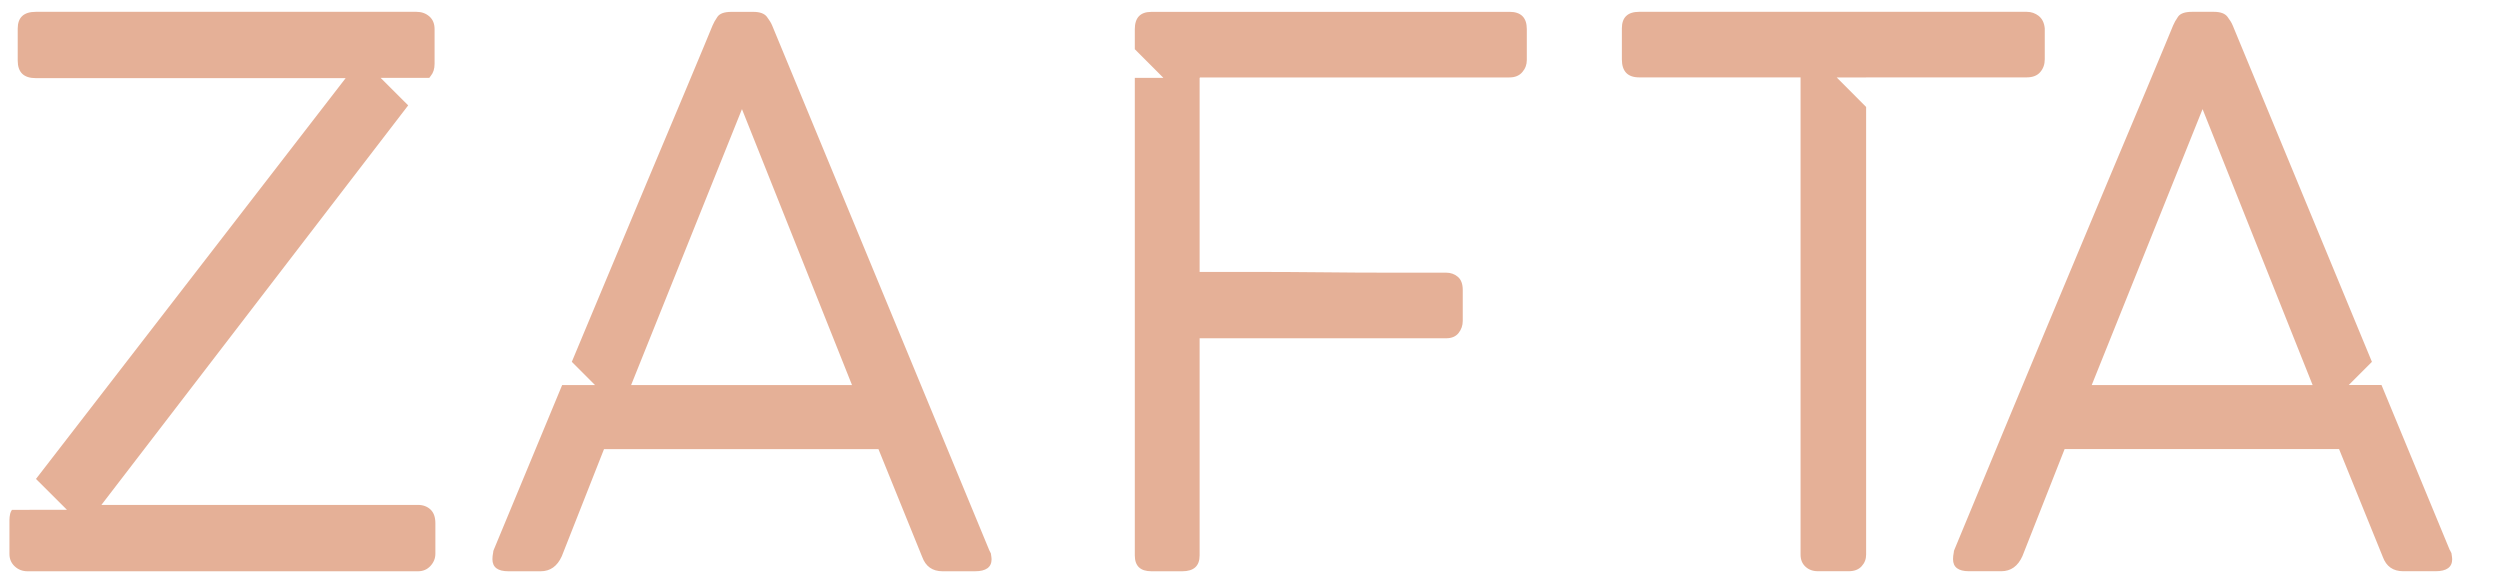
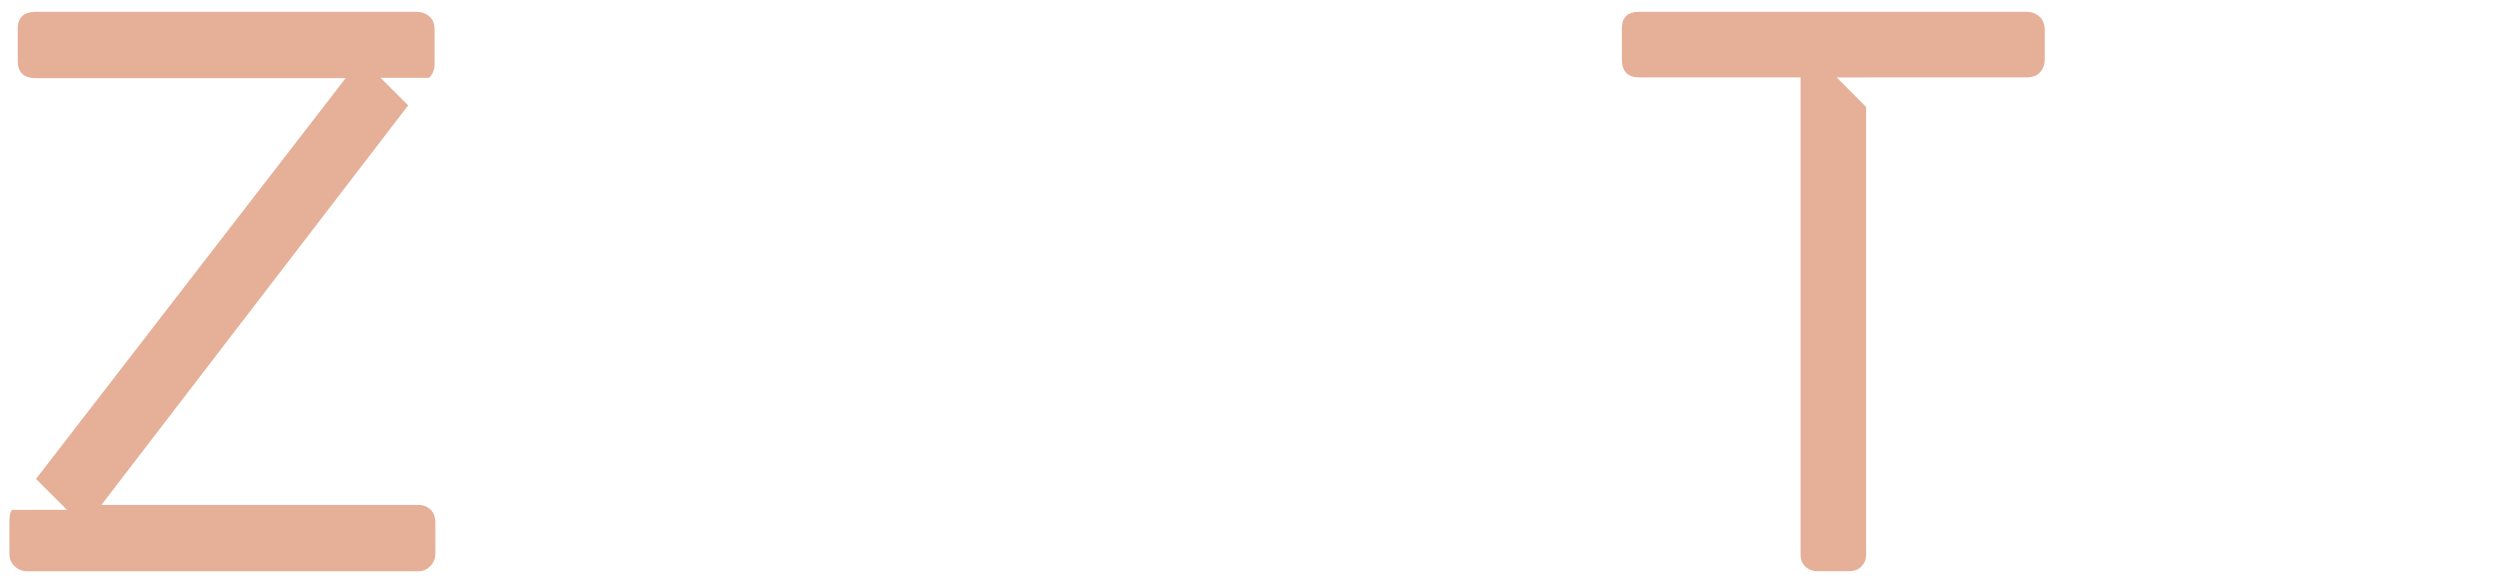
<svg xmlns="http://www.w3.org/2000/svg" id="Capa_1" data-name="Capa 1" viewBox="88 250 535 125">
  <defs>
    <style>
      .cls-1 {
        fill: #E5B097;
      }
    </style>
  </defs>
  <path class="cls-1" d="M169.44,266.66h10.43s.32-.43.32-.43c.54-.65.81-1.51.81-2.58v-7.41c0-1.18-.38-2.09-1.13-2.74-.75-.65-1.67-.97-2.74-.97h-81.47c-2.58,0-3.87,1.2-3.87,3.59v6.85c0,2.5,1.29,3.75,3.87,3.75h66.31l-66.27,85.77,6.62,6.6-11.77.02c-.18.28-.31.55-.37.81-.11.48-.16.94-.16,1.37v7.25c0,1.08.38,1.96,1.13,2.66.75.7,1.67,1.05,2.74,1.05h83.57c1.07,0,1.96-.38,2.66-1.14.7-.76,1.05-1.63,1.05-2.61v-6.53c0-1.31-.35-2.28-1.05-2.94-.7-.65-1.59-.98-2.66-.98h-67.76l65.65-85.5-5.9-5.89Z" />
-   <path class="cls-1" d="M300.02,368.38c-.11-.21-.22-.43-.32-.64l-46.46-112.29c-.22-.54-.59-1.15-1.13-1.86-.54-.7-1.51-1.05-2.9-1.05h-4.68c-1.51,0-2.5.35-2.99,1.05-.48.7-.83,1.32-1.05,1.86-.32.75-.92,2.18-1.77,4.28-.86,2.1-2.23,5.38-4.11,9.84-1.88,4.46-4.57,10.87-8.07,19.20-3.5,8.34-7.91,18.88-13.23,31.62-.94,2.24-1.92,4.61-2.94,7.04l4.97,4.98h-7.04c-4.26,10.24-9.12,21.94-14.6,35.17-.11.22-.16.43-.16.64-.11.54-.16,1.02-.16,1.45,0,1.72,1.13,2.58,3.39,2.58h6.94c2.04,0,3.55-1.07,4.52-3.23l9.03-22.91h58.73l9.36,23.07c.75,2.05,2.2,3.07,4.36,3.07h6.94c2.36,0,3.55-.86,3.55-2.58,0-.21-.06-.64-.16-1.29ZM223.06,332.4l23.72-59.05,23.55,59.05h-47.27Z" />
-   <rect class="cls-1" x="337.04" y="262.38" width="7.67" height="4.28" />
-   <path class="cls-1" d="M411.03,252.54h-76.63c-2.37,0-3.55,1.24-3.55,3.71v4.28l6.13,6.14h-6.13s0,102.19,0,102.19c0,2.26,1.18,3.39,3.55,3.39h6.61c2.47,0,3.71-1.13,3.71-3.39v-46.47h52.76c1.18,0,2.07-.38,2.66-1.13.59-.75.89-1.61.89-2.58v-6.62c0-1.29-.35-2.23-1.05-2.82-.7-.59-1.53-.89-2.5-.89h-11.86c-4.68,0-9.52-.02-14.52-.08-5-.05-9.84-.08-14.52-.08h-11.86v-41.62h66.31c1.18,0,2.1-.38,2.74-1.13.65-.75.97-1.61.97-2.58v-6.62c0-2.47-1.24-3.71-3.71-3.71Z" />
-   <path class="cls-1" d="M612.26,367.73l-14.62-35.34h-7.01s4.96-4.96,4.96-4.96l-29.79-71.99c-.22-.54-.59-1.15-1.13-1.86-.54-.7-1.51-1.05-2.9-1.05h-4.68c-1.51,0-2.5.35-2.99,1.05-.48.7-.83,1.32-1.05,1.86-.32.75-.92,2.18-1.77,4.28-.86,2.1-2.23,5.38-4.11,9.84-1.88,4.46-4.57,10.87-8.07,19.20-3.5,8.34-7.91,18.88-13.23,31.62-5.32,12.75-11.86,28.48-19.6,47.19-.11.22-.16.43-.16.64-.11.54-.16,1.02-.16,1.45,0,1.72,1.13,2.58,3.39,2.58h6.94c2.04,0,3.55-1.07,4.52-3.23l9.03-22.91h58.73l9.36,23.07c.75,2.05,2.2,3.07,4.36,3.07h6.94c2.36,0,3.55-.86,3.55-2.58,0-.21-.06-.64-.16-1.29-.11-.21-.22-.43-.32-.64ZM535.63,332.4l23.72-59.05,23.55,59.05h-47.27Z" />
  <path class="cls-1" d="M524.3,253.42c-.75-.59-1.61-.89-2.58-.89h-82.93c-2.48,0-3.71,1.19-3.71,3.55v6.61c0,2.58,1.24,3.87,3.71,3.87h34.53v102.13c0,1.08.35,1.94,1.05,2.58.7.65,1.59.97,2.66.97h6.61c1.18,0,2.1-.35,2.74-1.05.65-.7.97-1.53.97-2.5v-95.8l-6.29-6.31h6.29s0-.02,0-.02h34.36c1.29,0,2.26-.38,2.9-1.13.65-.75.97-1.67.97-2.74v-6.61c-.11-1.18-.54-2.07-1.29-2.66Z" />
</svg>